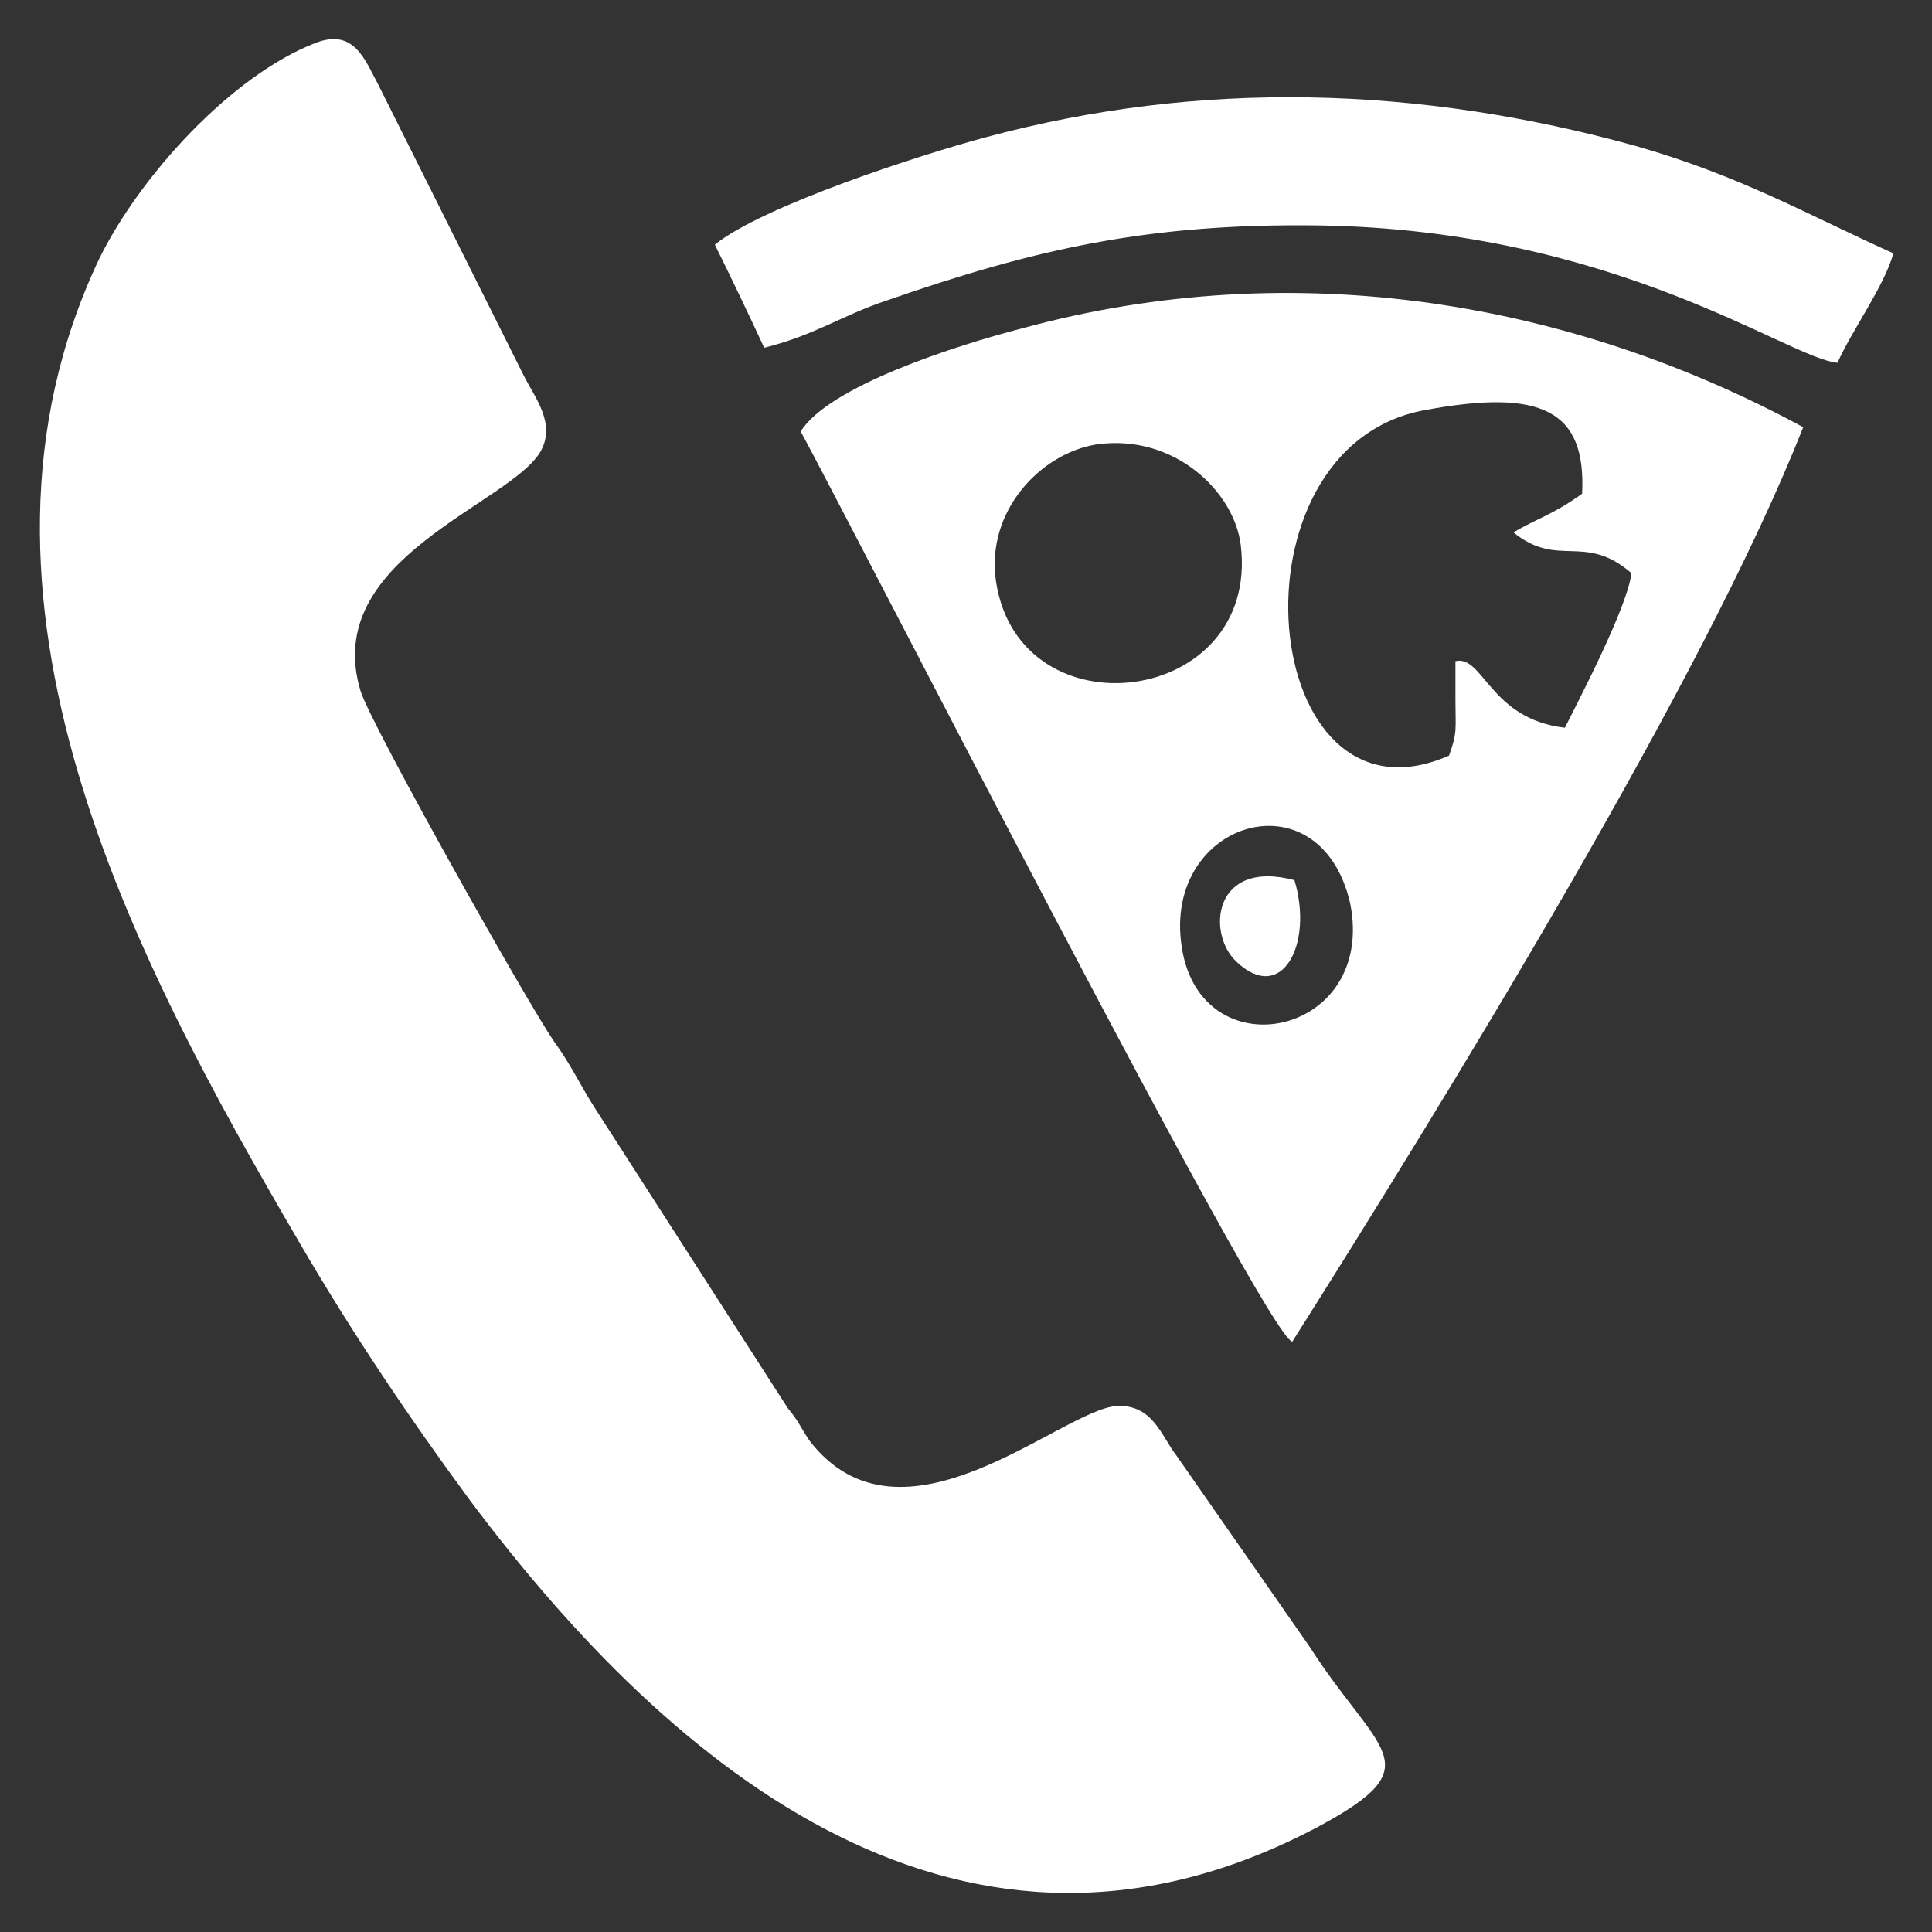
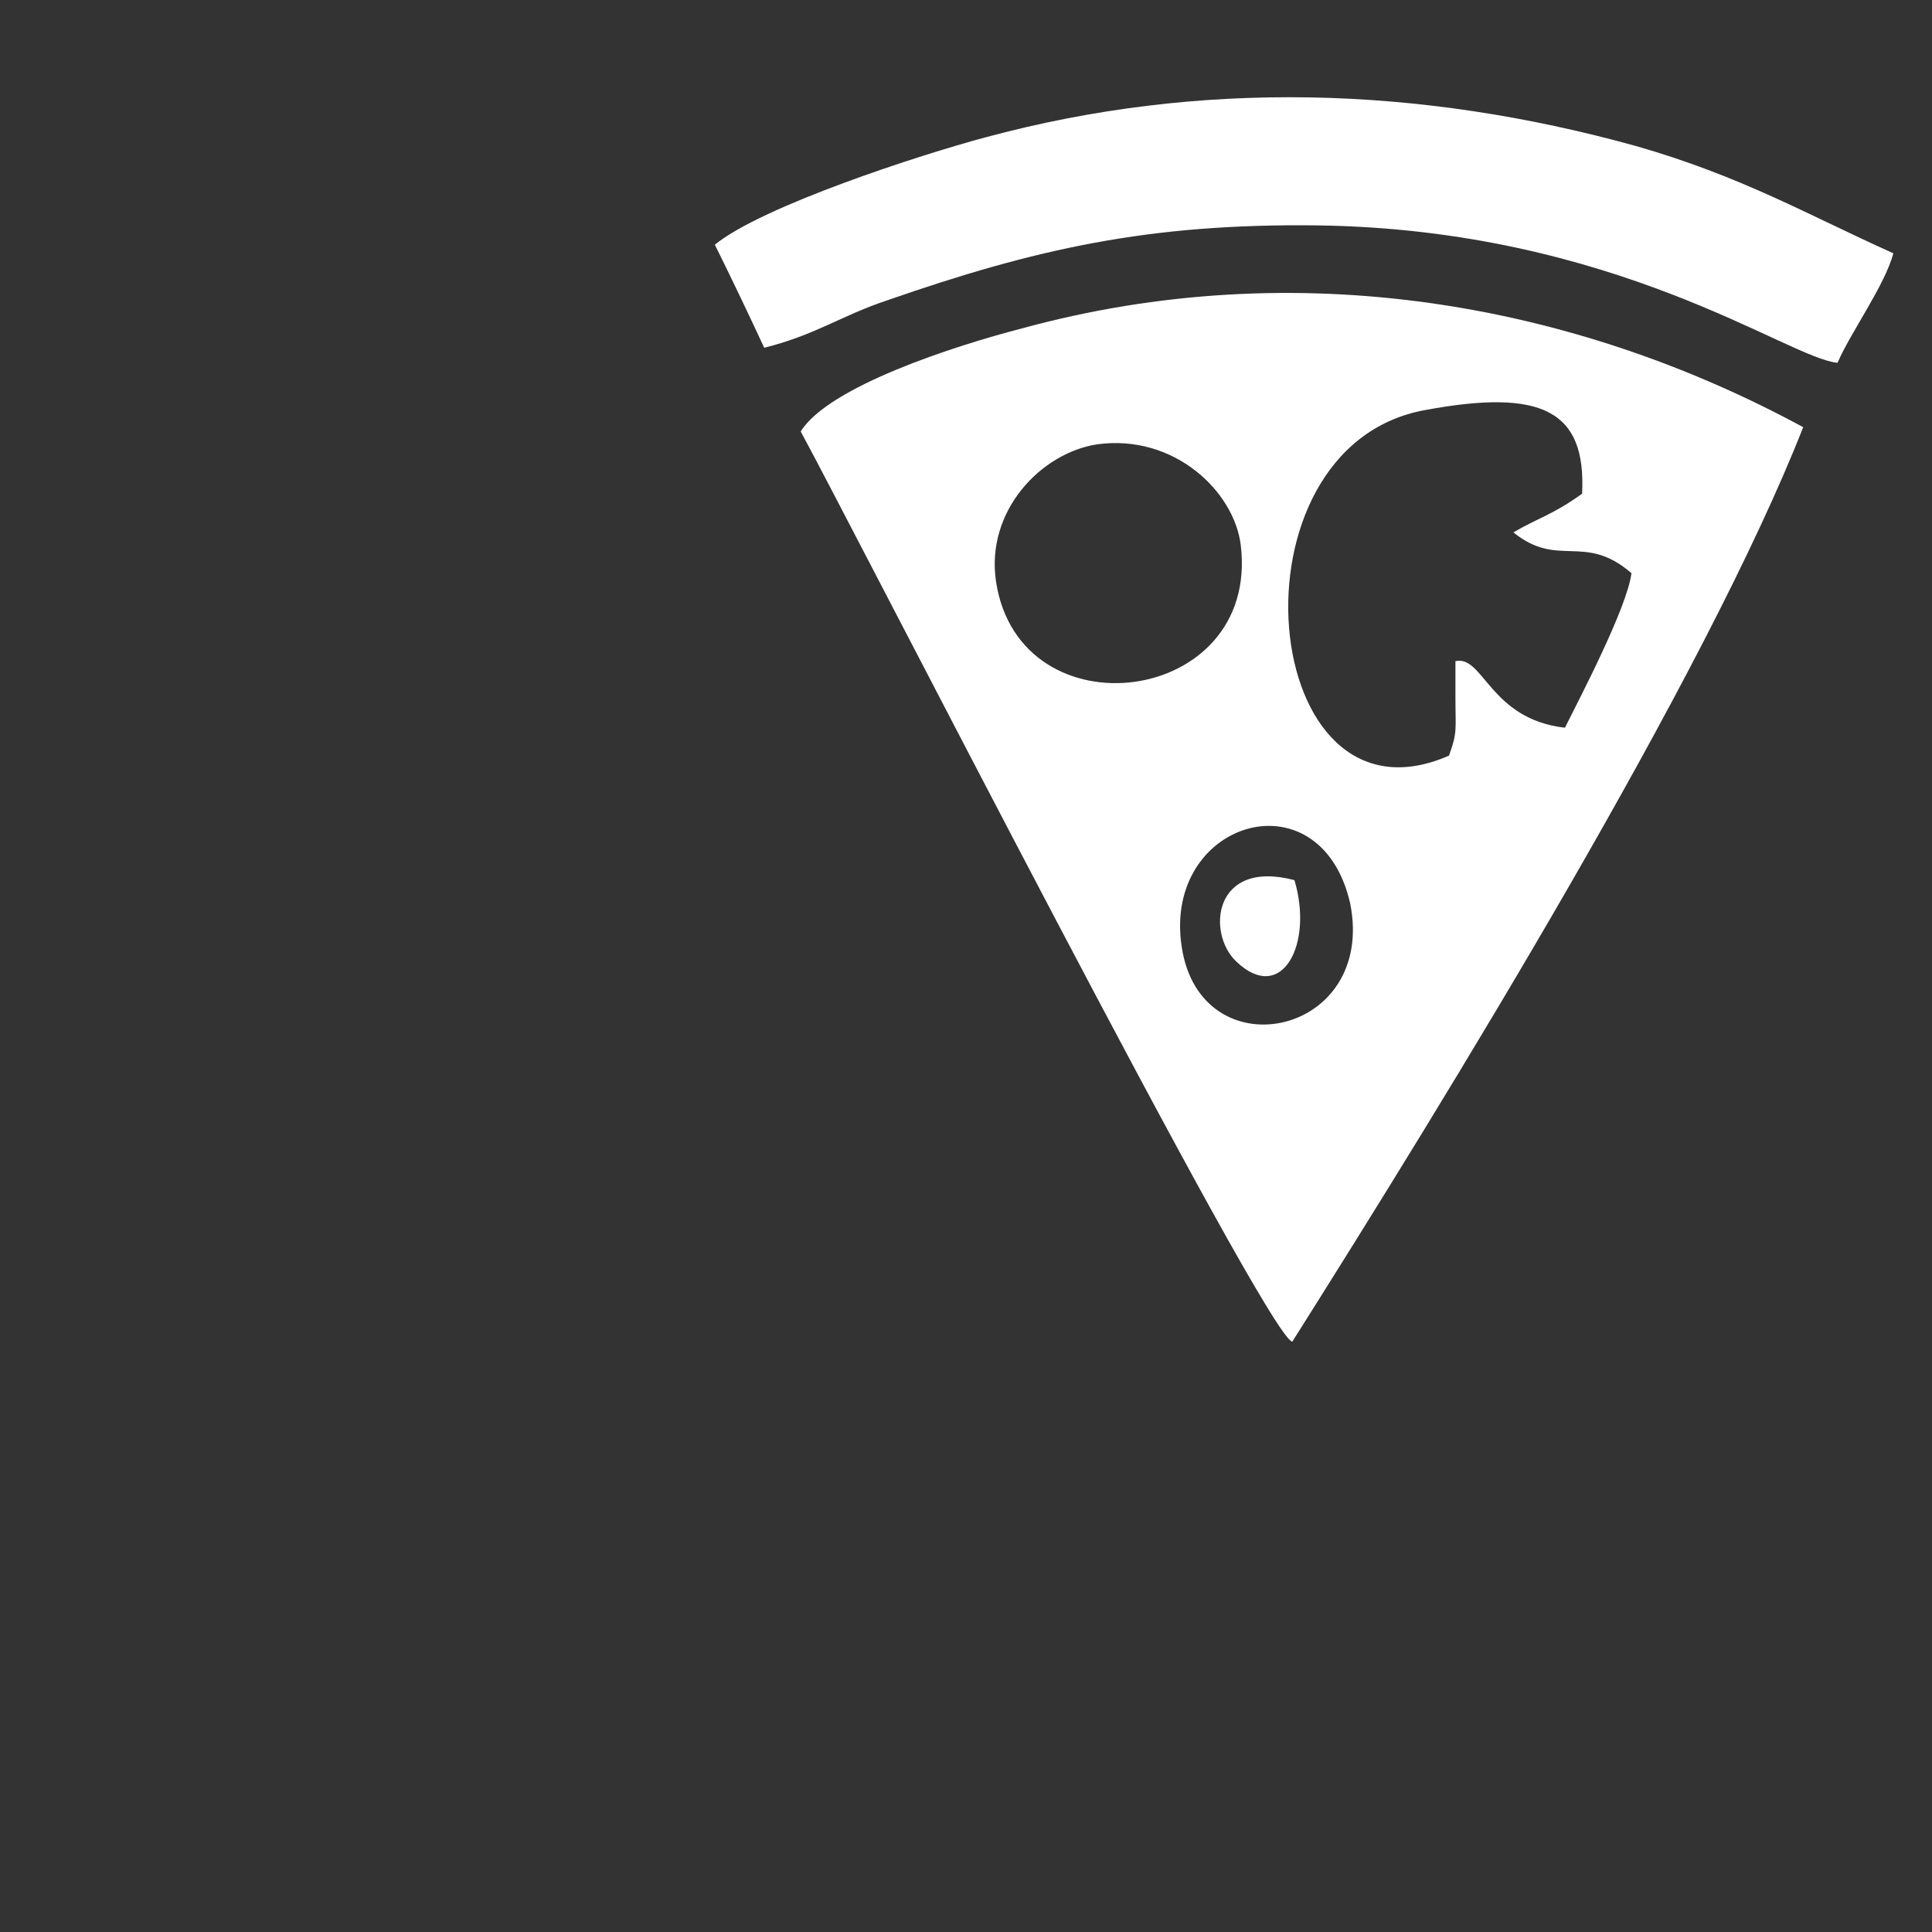
<svg xmlns="http://www.w3.org/2000/svg" version="1.0" id="Warstwa_1" x="0px" y="0px" width="90px" height="90px" viewBox="0 0 90 90" style="enable-background:new 0 0 90 90;" xml:space="preserve">
  <rect x="0" y="0" width="90" height="90" fill="#333333" stroke="none" />
  <style type="text/css">
	.st0{fill-rule:evenodd;clip-rule:evenodd;fill:#FFFFFF;}
</style>
  <path class="st0" d="M60.2,62.5C67.4,51.1,79.4,31.6,84,19.9c-10.7-5.8-23.6-8.1-36.4-4.6c-3.1,0.8-9,2.7-10.3,4.8  C39.7,24.5,59,62.3,60.2,62.5L60.2,62.5z M70.5,24.8c1.2-0.7,1.8-0.8,3.2-1.8c0.2-3.9-1.9-4.9-7.3-3.9c-9.5,1.7-7.8,20,1.1,16.1  c0.4-1.1,0.3-1.2,0.3-2.7v-1.4c0-0.1,0-0.2,0-0.3c1.3-0.3,1.6,2.7,5.1,3.1c0.7-1.4,2.9-5.6,3.1-7.2C73.8,24.8,72.6,26.5,70.5,24.8  L70.5,24.8z M46.4,27.1c1.1,7.2,12.3,5.8,11.4-1.7c-0.3-2.5-3.1-5.2-6.7-4.7C48.5,21.1,45.9,23.8,46.4,27.1L46.4,27.1z M60.3,41  c0.9,3-0.6,5.8-2.7,3.8C56.2,43.5,56.5,40,60.3,41L60.3,41z M55.1,44.4c1.1,5.5,9,3.8,7.8-2.3C61.5,35.9,53.9,38.3,55.1,44.4  L55.1,44.4z" />
  <path class="st0" d="M41.3,14c6.9-2.4,12.2-3.6,20.1-3.5c13.9,0.2,21.9,6.2,24.2,6.4c0.6-1.4,2.2-3.6,2.6-5.1c-4-1.8-7.1-3.6-12-5  C66.1,4,55.9,3.7,45.9,6.4c-3,0.8-10.4,3.2-12.6,5c0.7,1.4,1.7,3.5,2.3,4.8C38,15.6,39.2,14.7,41.3,14L41.3,14z" />
-   <path class="st0" d="M14.7,2C10.8,3.5,6.5,8.2,4.6,12.1c-7.4,15.7,1.7,32.7,9.3,45.7c2.5,4.3,5.2,8.3,8,12.1  C31.4,82.6,45,93.8,61.4,85.1c5.4-2.9,2.8-3.4-0.4-8.4l-6.2-8.9c-0.7-0.9-1.1-2.4-2.8-2.3c-2.6,0.2-10,7.2-14.3,1.6  c-0.4-0.6-0.5-0.9-1-1.5l-9-14c-0.7-1.1-1.1-2-1.9-3.1c-1.3-1.9-8.5-14.7-9-16.3c-1.9-6.2,7-8.7,8.4-11.2c0.7-1.3-0.3-2.5-0.8-3.5  L17.6,3.9C17,2.8,16.5,1.3,14.7,2L14.7,2z" />
</svg>